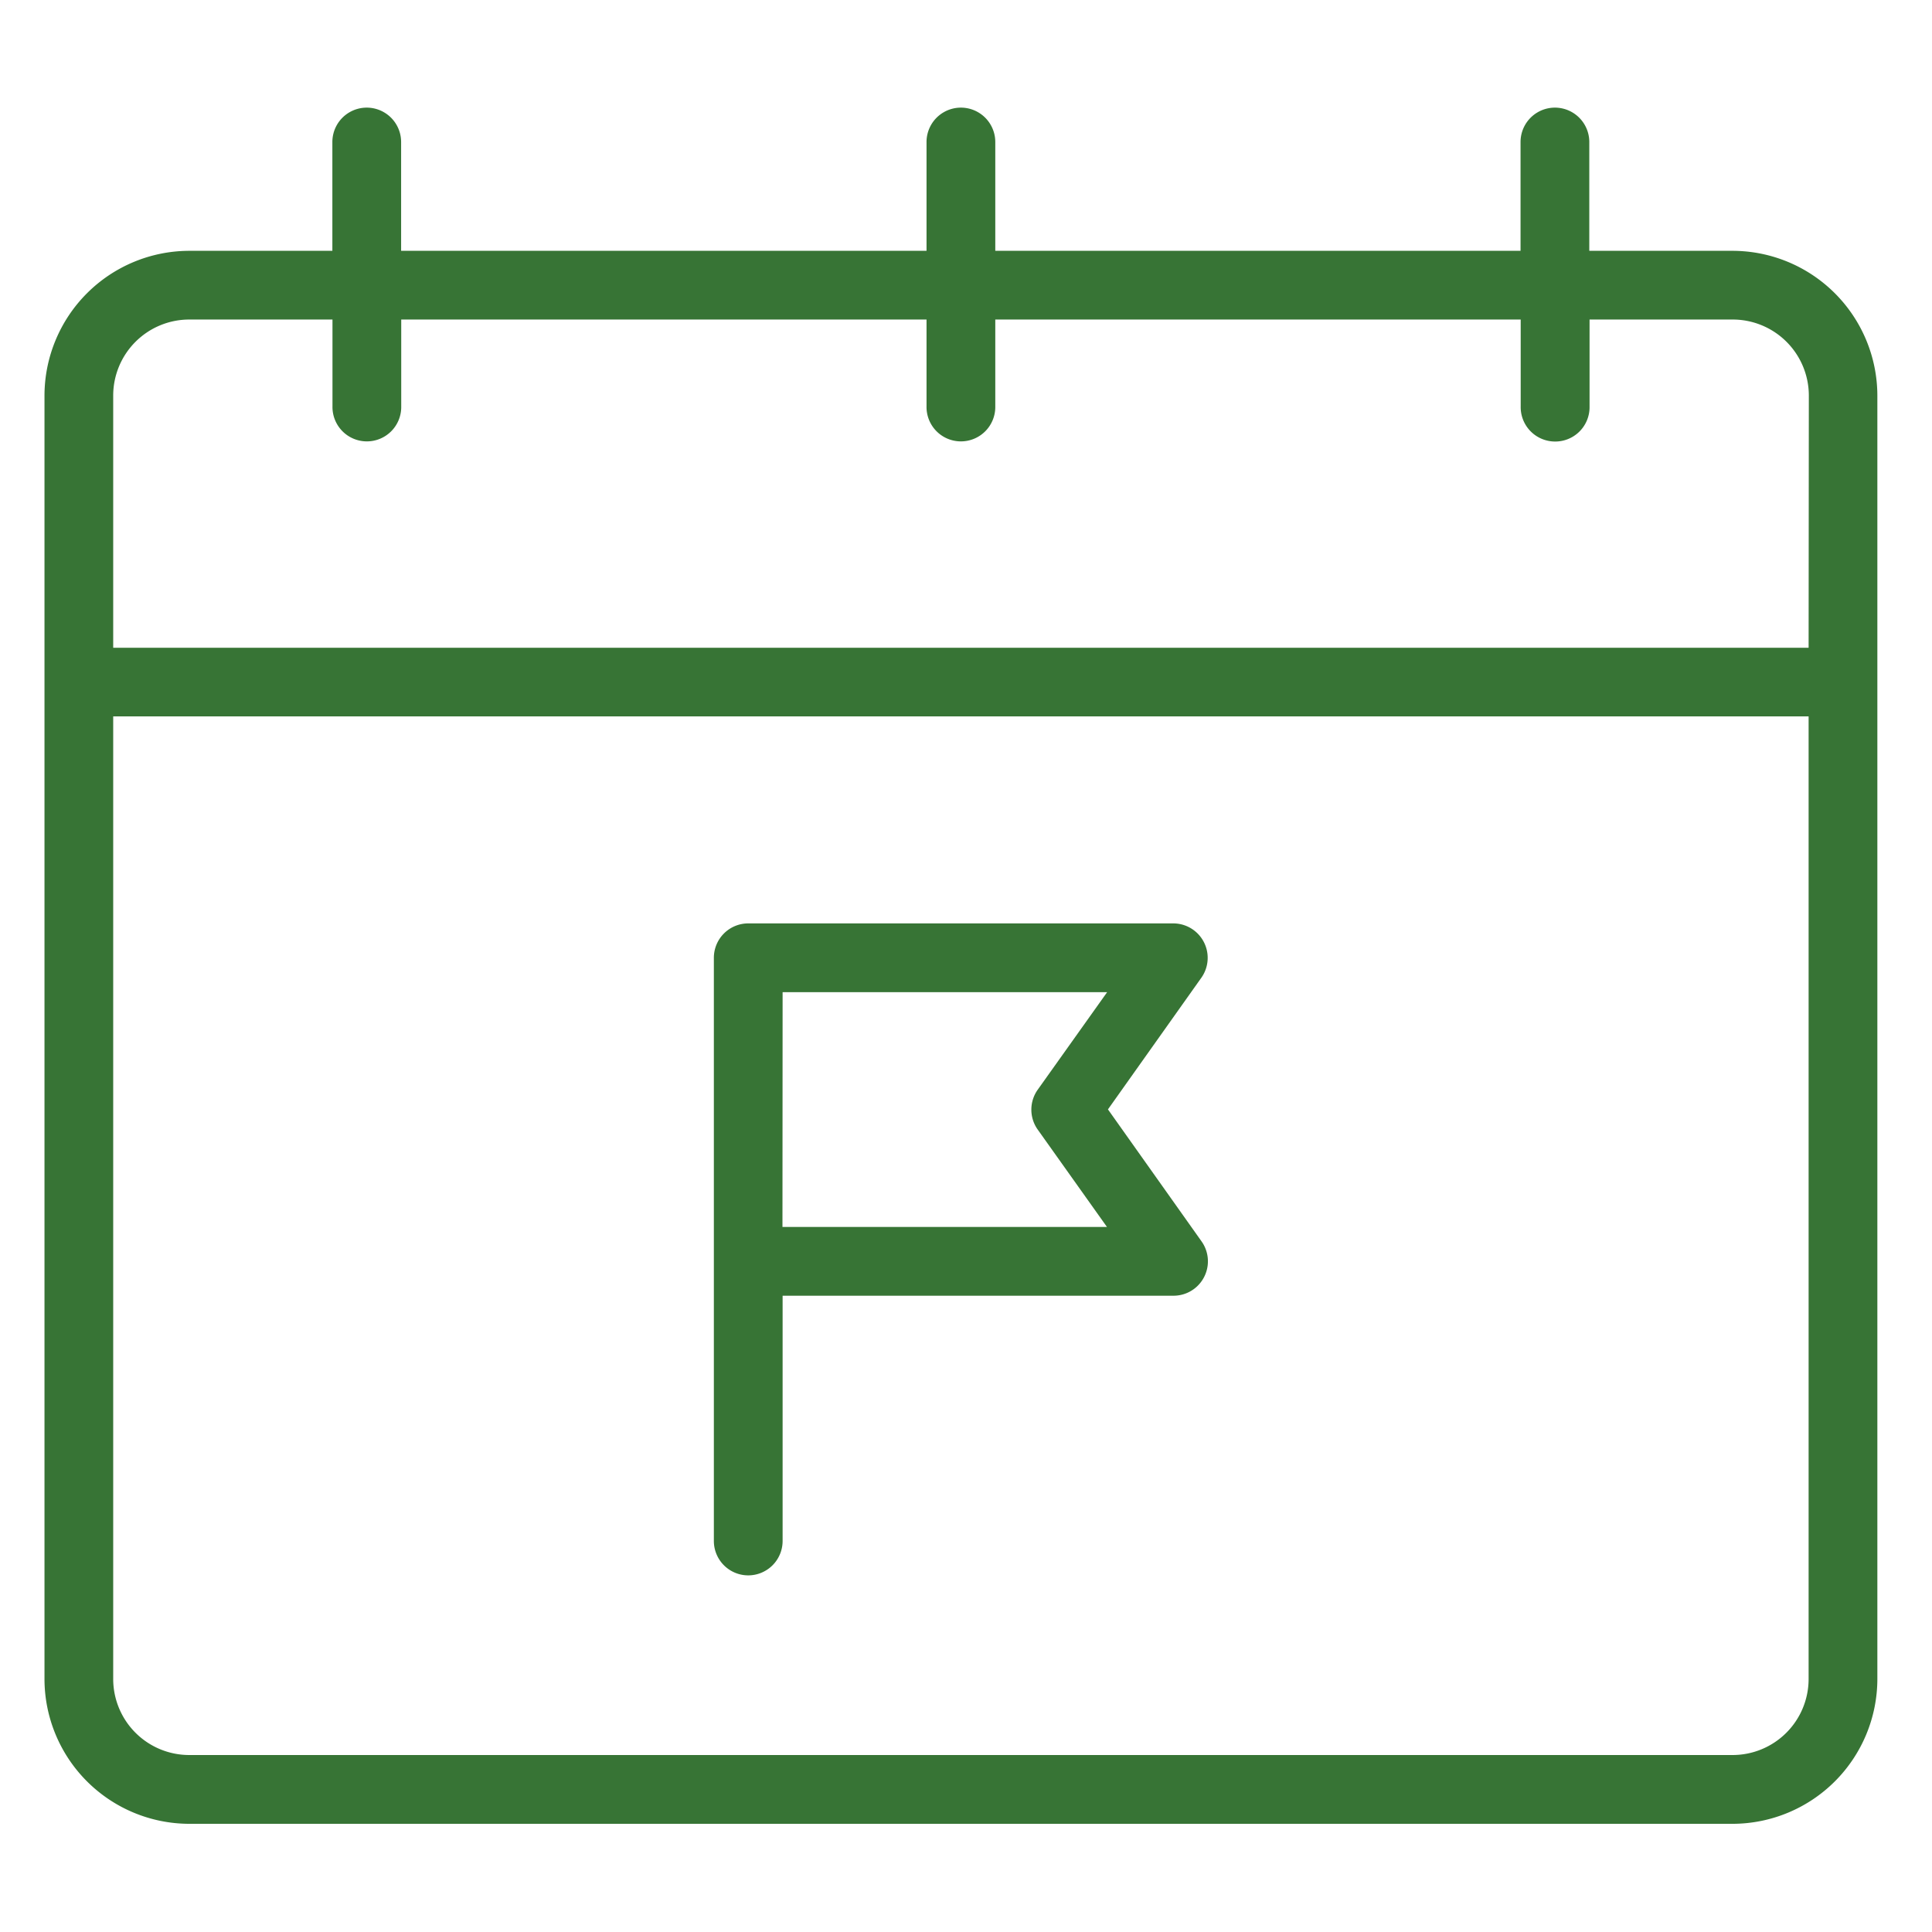
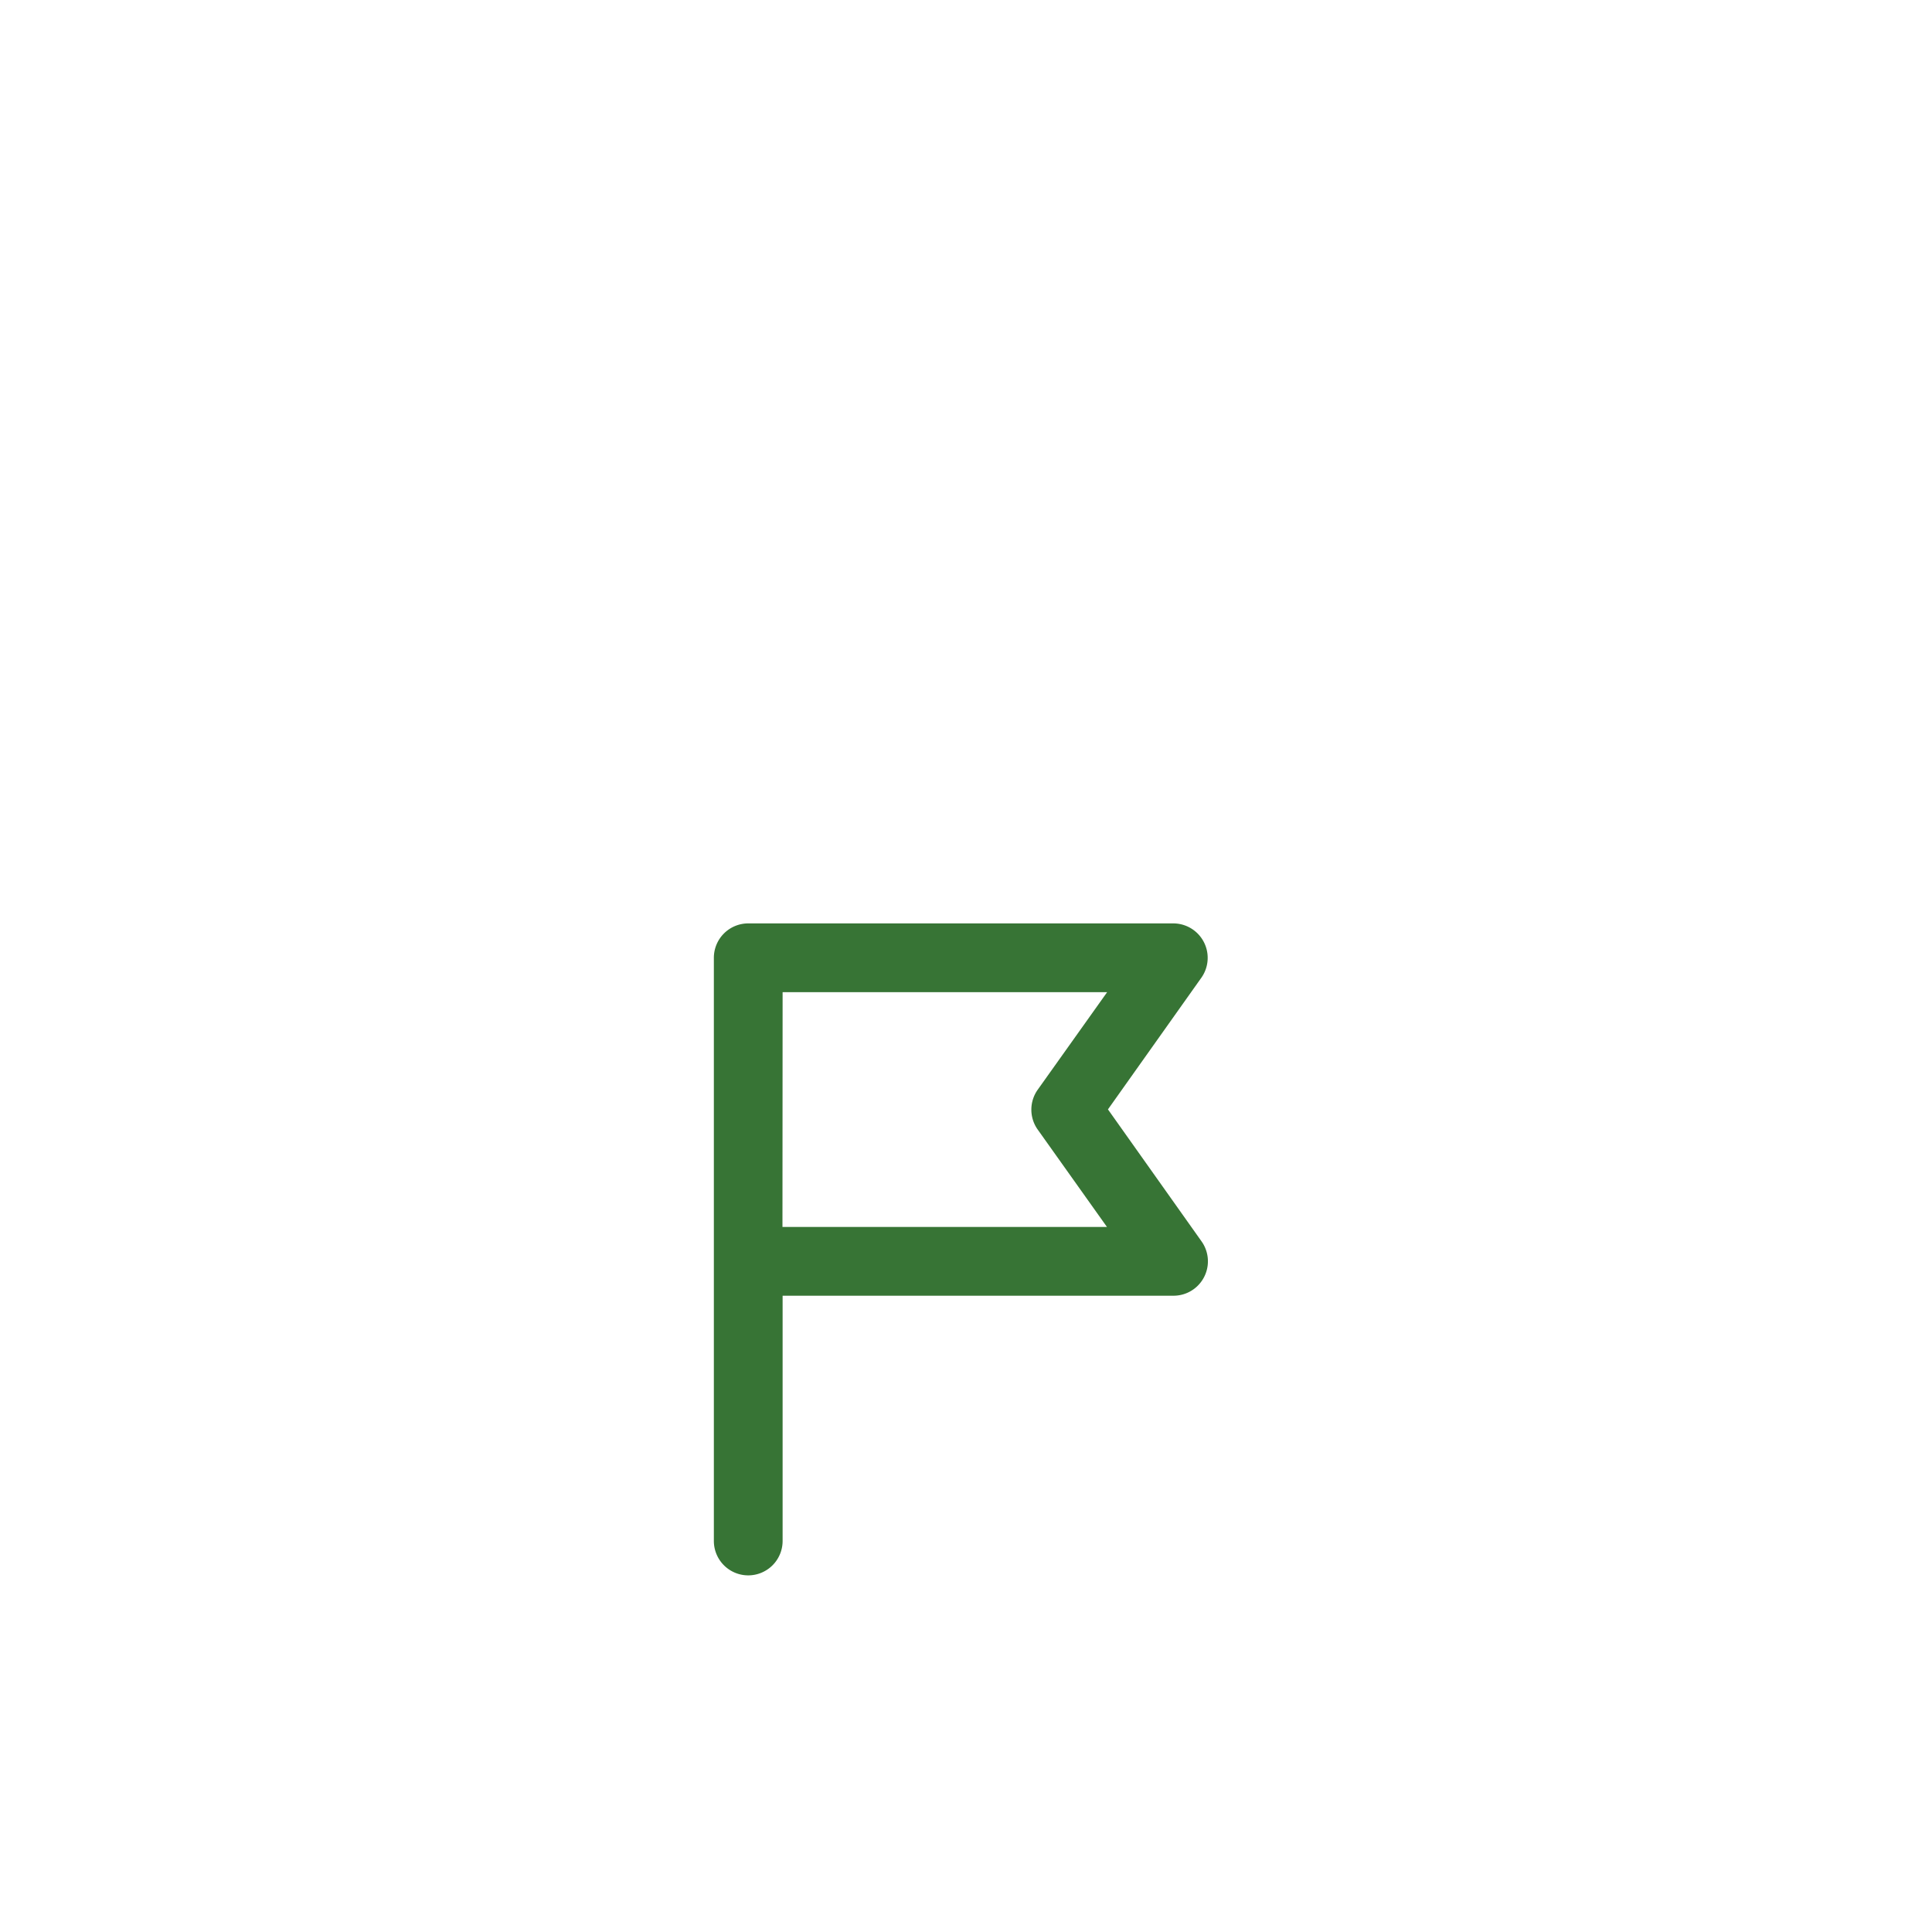
<svg xmlns="http://www.w3.org/2000/svg" id="Capa_1" data-name="Capa 1" viewBox="0 0 512 512">
  <defs>
    <style>.cls-1{fill:#377435;}</style>
  </defs>
  <g id="deadline">
    <path class="cls-1" d="M207.4,408.38v-65H311A9.12,9.12,0,0,0,318.44,329l-24.82-35,24.83-35A9.13,9.13,0,0,0,311,244.71H198.29a9.12,9.12,0,0,0-9.11,9.11V408.37a9.12,9.12,0,0,0,9.11,9.12v0A9.12,9.12,0,0,0,207.4,408.38Zm0-145.44h86L275,288.79a9.13,9.13,0,0,0-.13,10.37l18.49,26h-86Z" />
-     <path class="cls-1" d="M497.52,445V104.8a38.43,38.43,0,0,0-38.34-38.33h-38V37.59a9.11,9.11,0,0,0-18.22.09V66.47H263.76V37.59a9.11,9.11,0,0,0-18.22.09V66.47H106.3V37.59a9.11,9.11,0,0,0-18.22.09V66.47h-38A38.43,38.43,0,0,0,11.79,104.8V445a38.43,38.43,0,0,0,38.33,38.33H459.19A38.43,38.43,0,0,0,497.52,445Zm-18.22,0a20.15,20.15,0,0,1-20.11,20.1H50.12A20.16,20.16,0,0,1,30,445V189.85H479.3Zm0-273.34H30V104.79A20.16,20.16,0,0,1,50.11,84.68h38v23a9.11,9.11,0,1,0,18.22.36V84.68H245.54v23a9.11,9.11,0,1,0,18.22.36V84.68H403v23a9.12,9.12,0,0,0,9,9.33,9.1,9.1,0,0,0,9.25-9V84.68h38a20.17,20.17,0,0,1,20.11,20.11Z" />
  </g>
</svg>